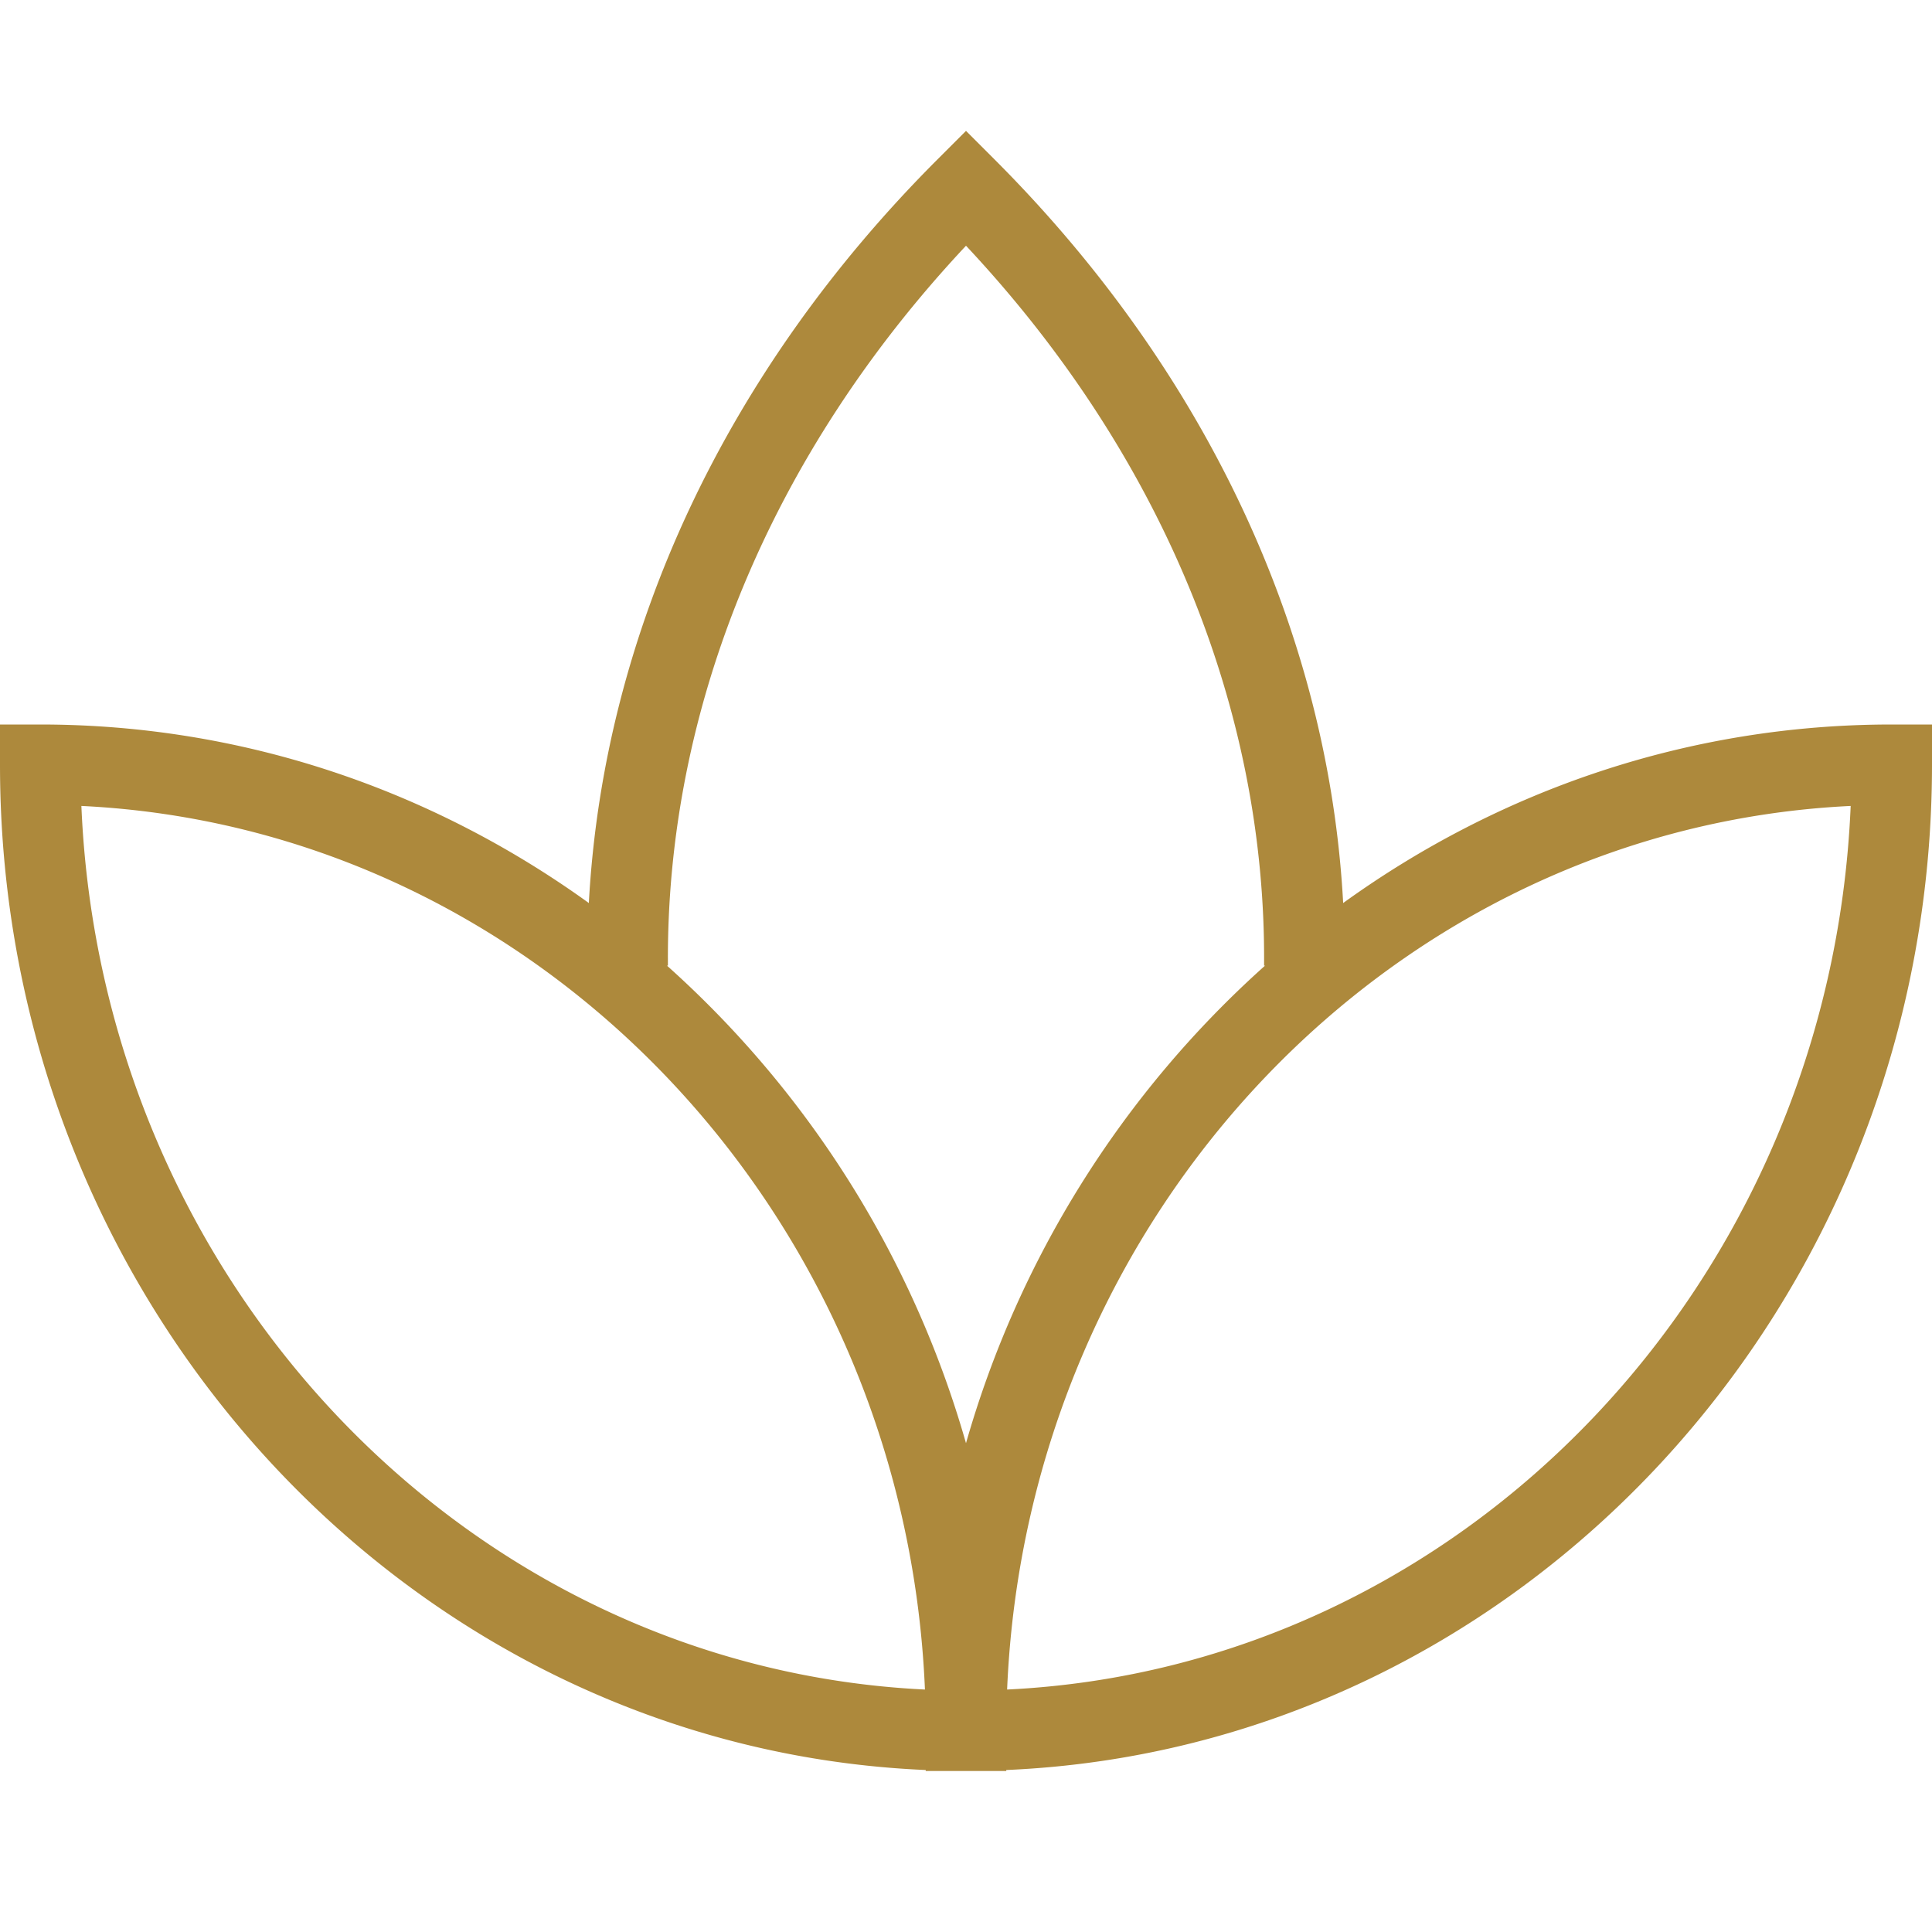
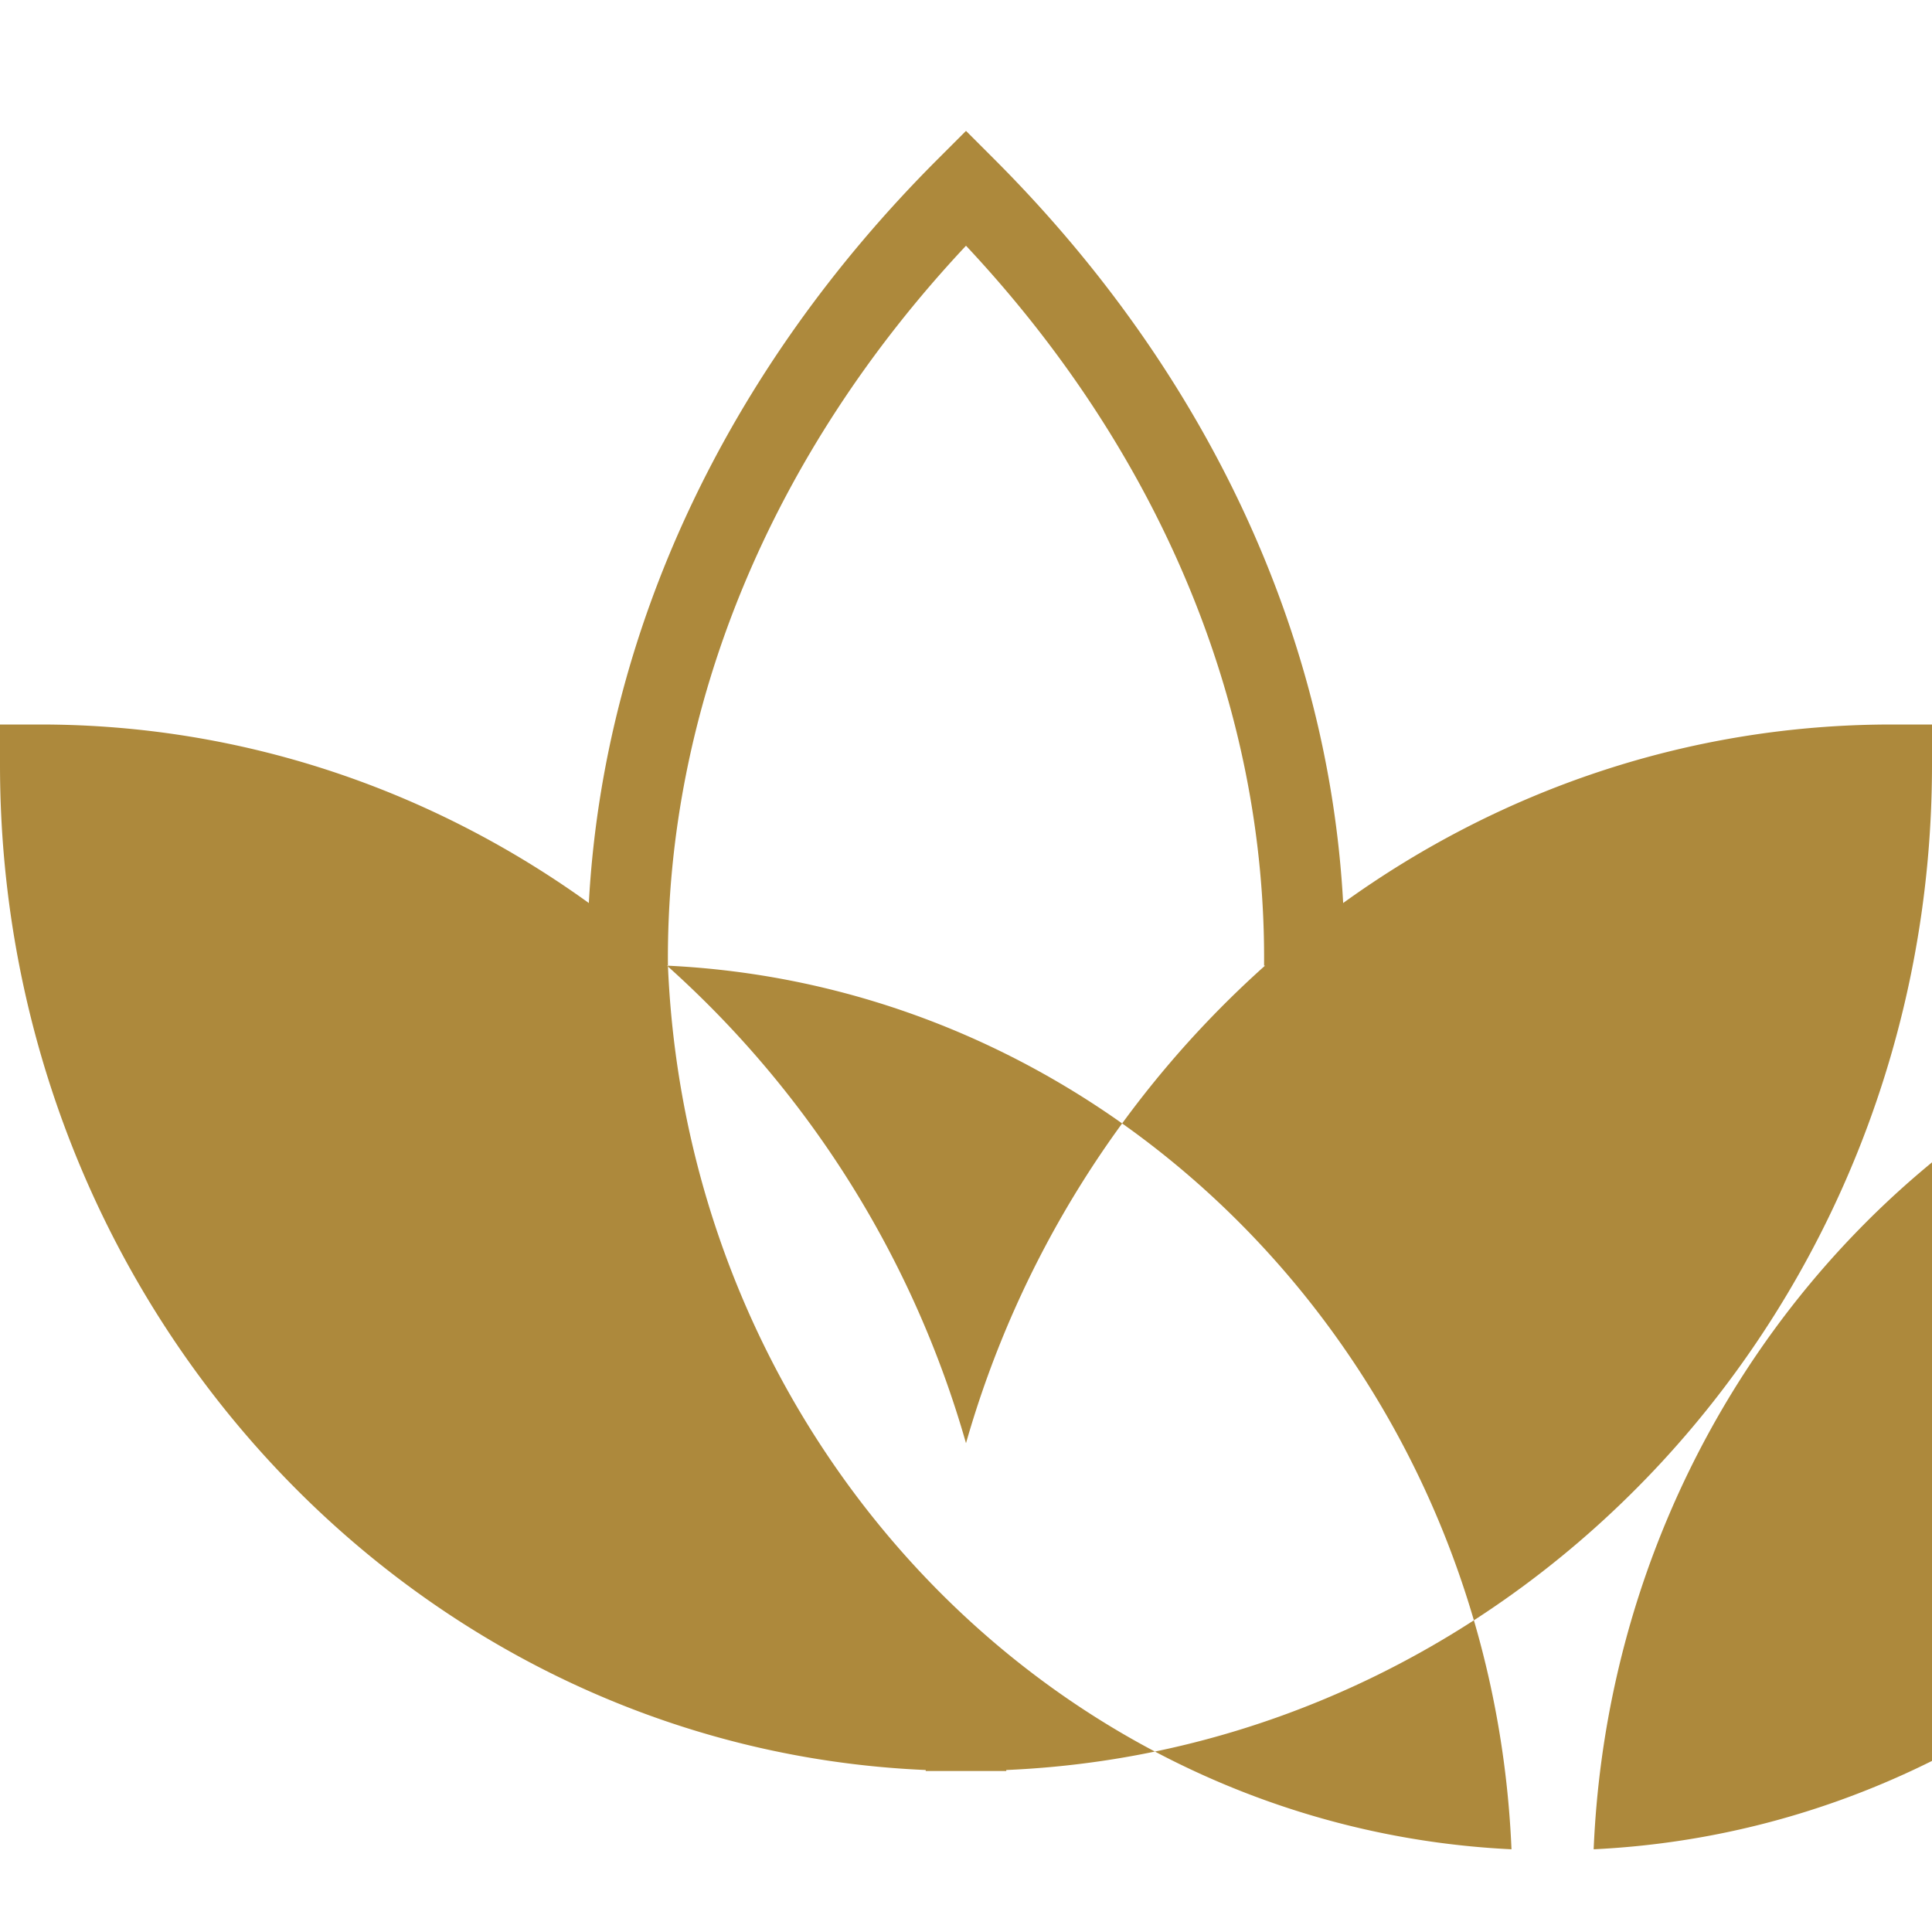
<svg xmlns="http://www.w3.org/2000/svg" width="32" height="32" fill="none">
-   <path d="M31.333 12c-3.372 0-6.504 1.093-9.086 2.957-.242-4.472-2.268-8.809-5.775-12.317L16 2.168l-.472.472c-3.508 3.507-5.533 7.845-5.775 12.317C7.171 13.095 4.04 12 .667 12H0v.667c0 8.957 6.819 16.285 15.333 16.65v.016h1.334v-.016C25.18 28.952 32 21.624 32 12.667V12h-.667Zm-20.27 3.995C11.027 11.72 12.775 7.51 16 4.07c3.225 3.44 4.973 7.65 4.937 11.924h.016A16.79 16.79 0 0 0 16 23.904a16.783 16.783 0 0 0-4.953-7.91h.016Zm-9.715-2.646c7.556.363 13.639 6.731 13.972 14.635-7.556-.363-13.639-6.73-13.972-14.635Zm15.333 14.635c.334-7.904 6.415-14.272 13.972-14.635-.333 7.904-6.414 14.272-13.972 14.635Z" fill="#AD893C" />
+   <path d="M31.333 12c-3.372 0-6.504 1.093-9.086 2.957-.242-4.472-2.268-8.809-5.775-12.317L16 2.168l-.472.472c-3.508 3.507-5.533 7.845-5.775 12.317C7.171 13.095 4.04 12 .667 12H0v.667c0 8.957 6.819 16.285 15.333 16.65v.016h1.334v-.016C25.18 28.952 32 21.624 32 12.667V12h-.667Zm-20.27 3.995C11.027 11.72 12.775 7.51 16 4.07c3.225 3.44 4.973 7.65 4.937 11.924h.016A16.79 16.79 0 0 0 16 23.904a16.783 16.783 0 0 0-4.953-7.91h.016Zc7.556.363 13.639 6.731 13.972 14.635-7.556-.363-13.639-6.73-13.972-14.635Zm15.333 14.635c.334-7.904 6.415-14.272 13.972-14.635-.333 7.904-6.414 14.272-13.972 14.635Z" fill="#AD893C" />
</svg>